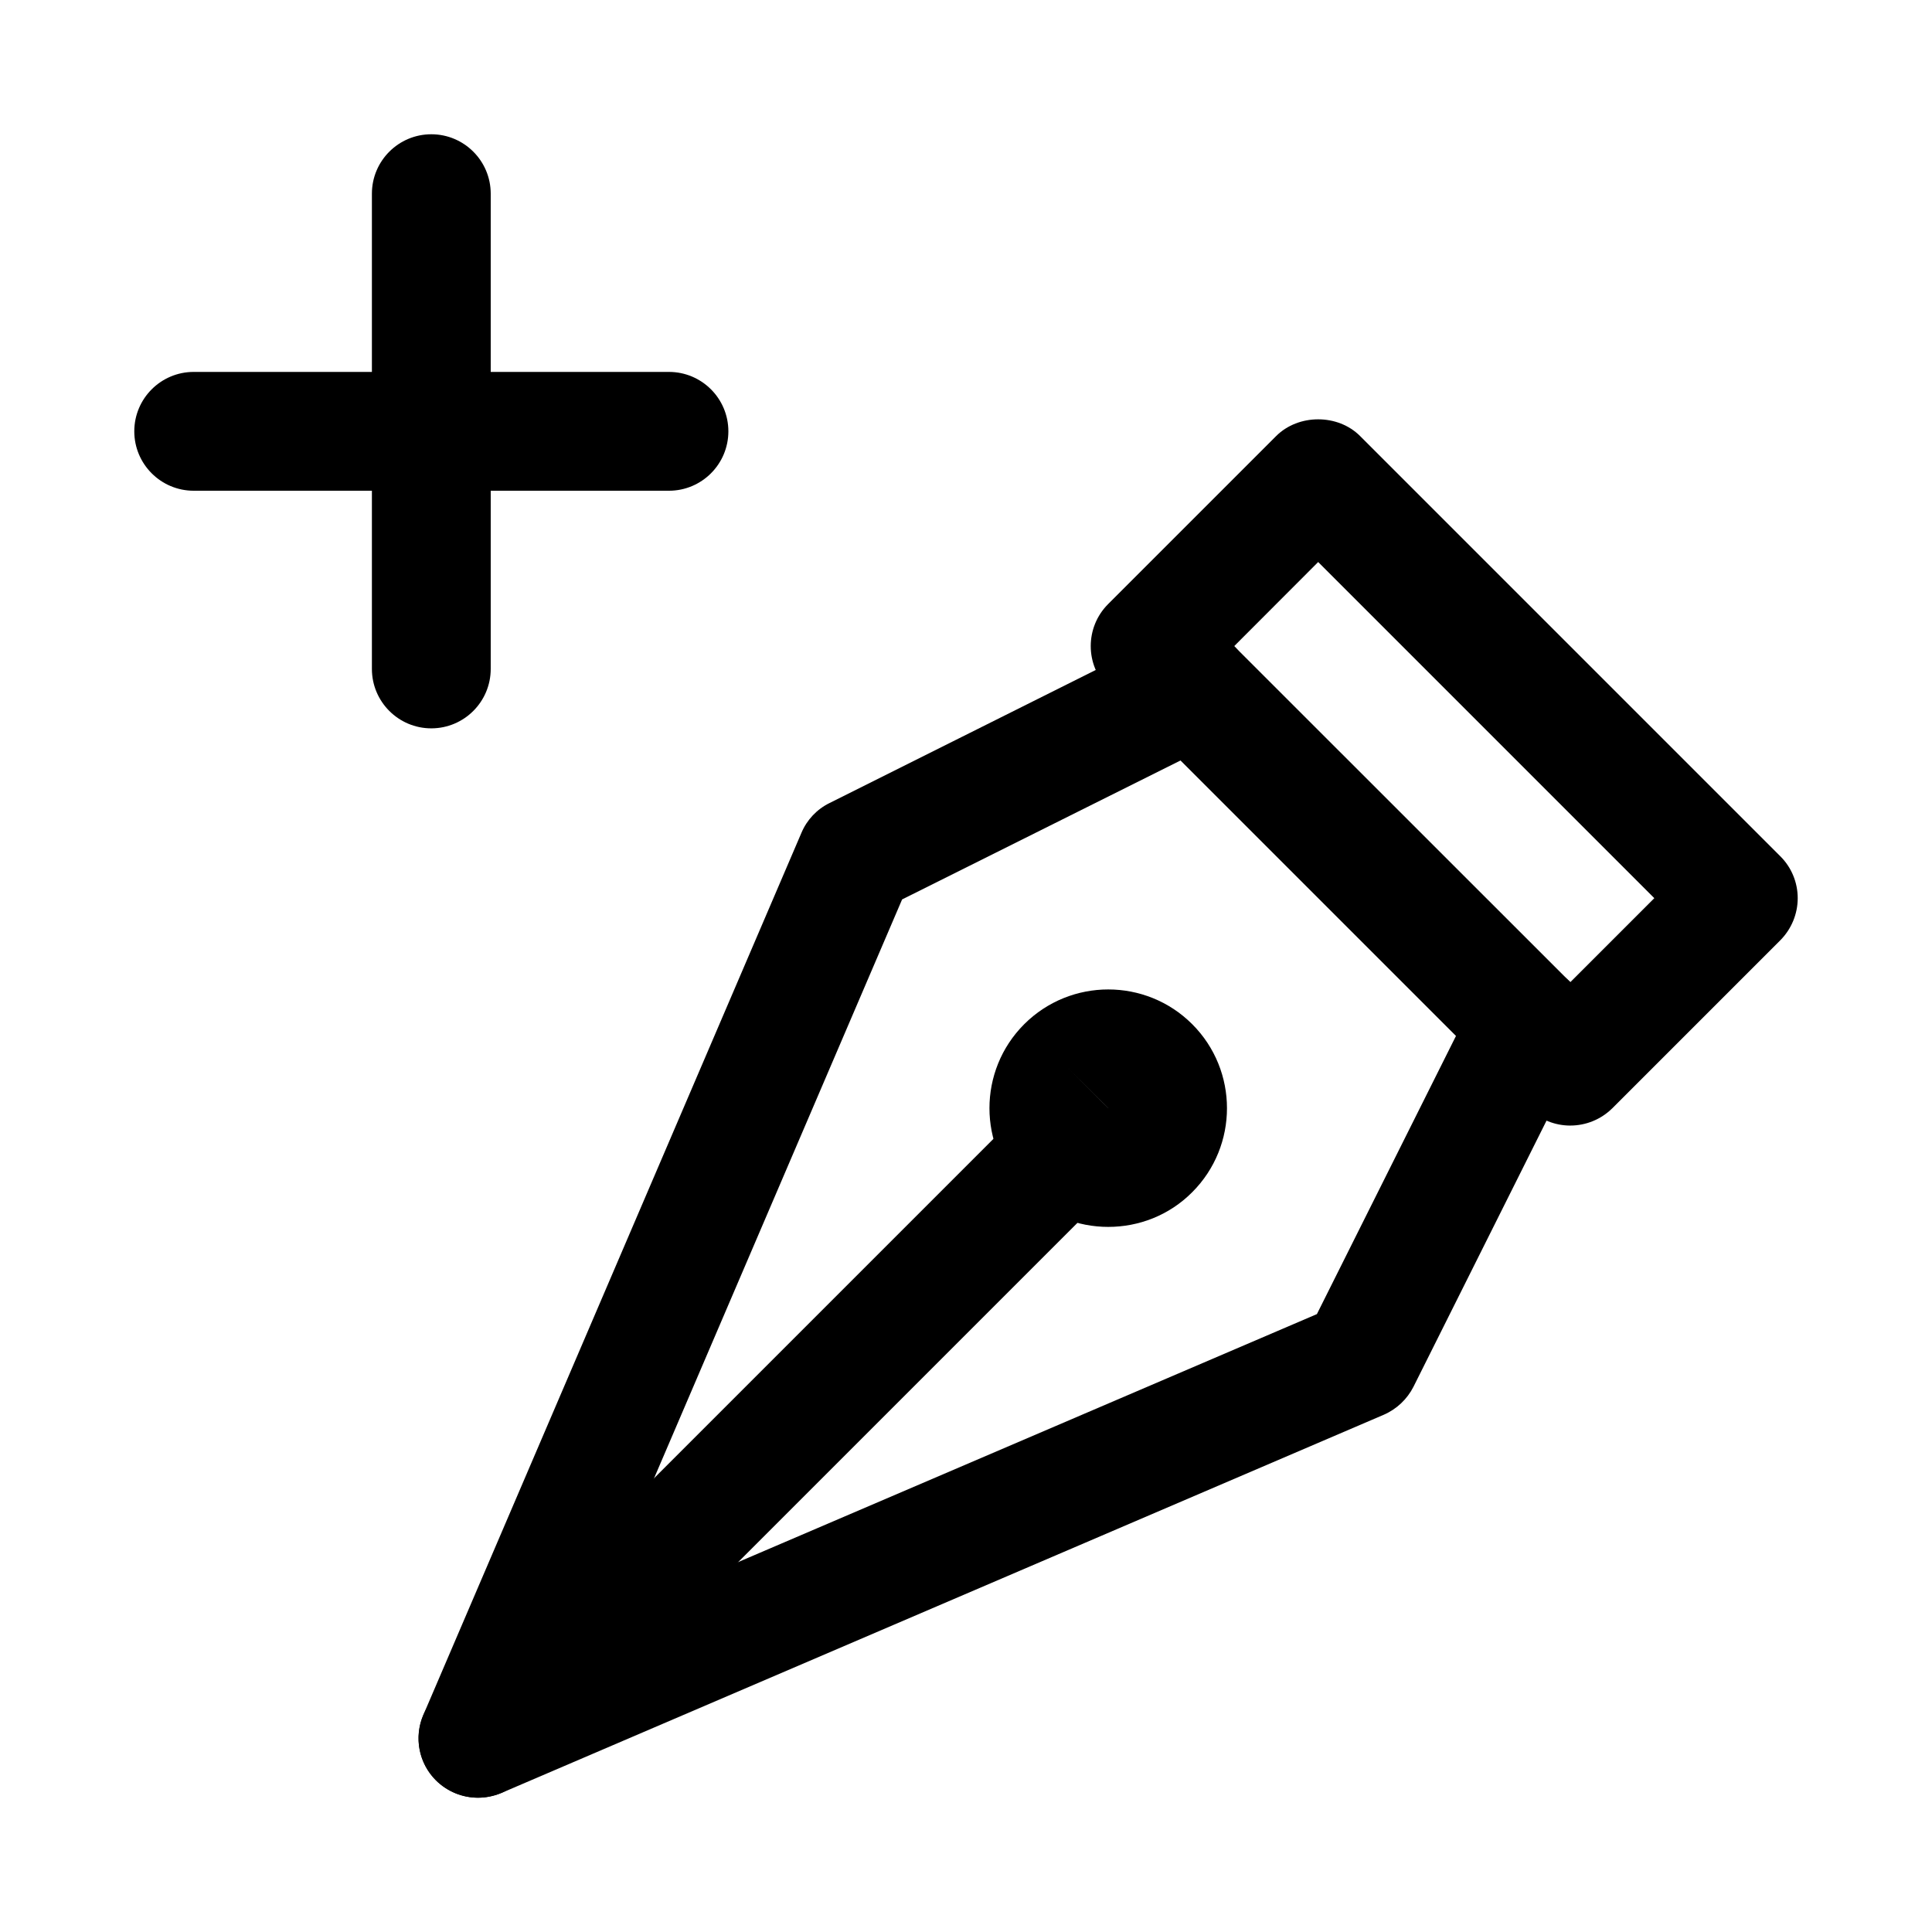
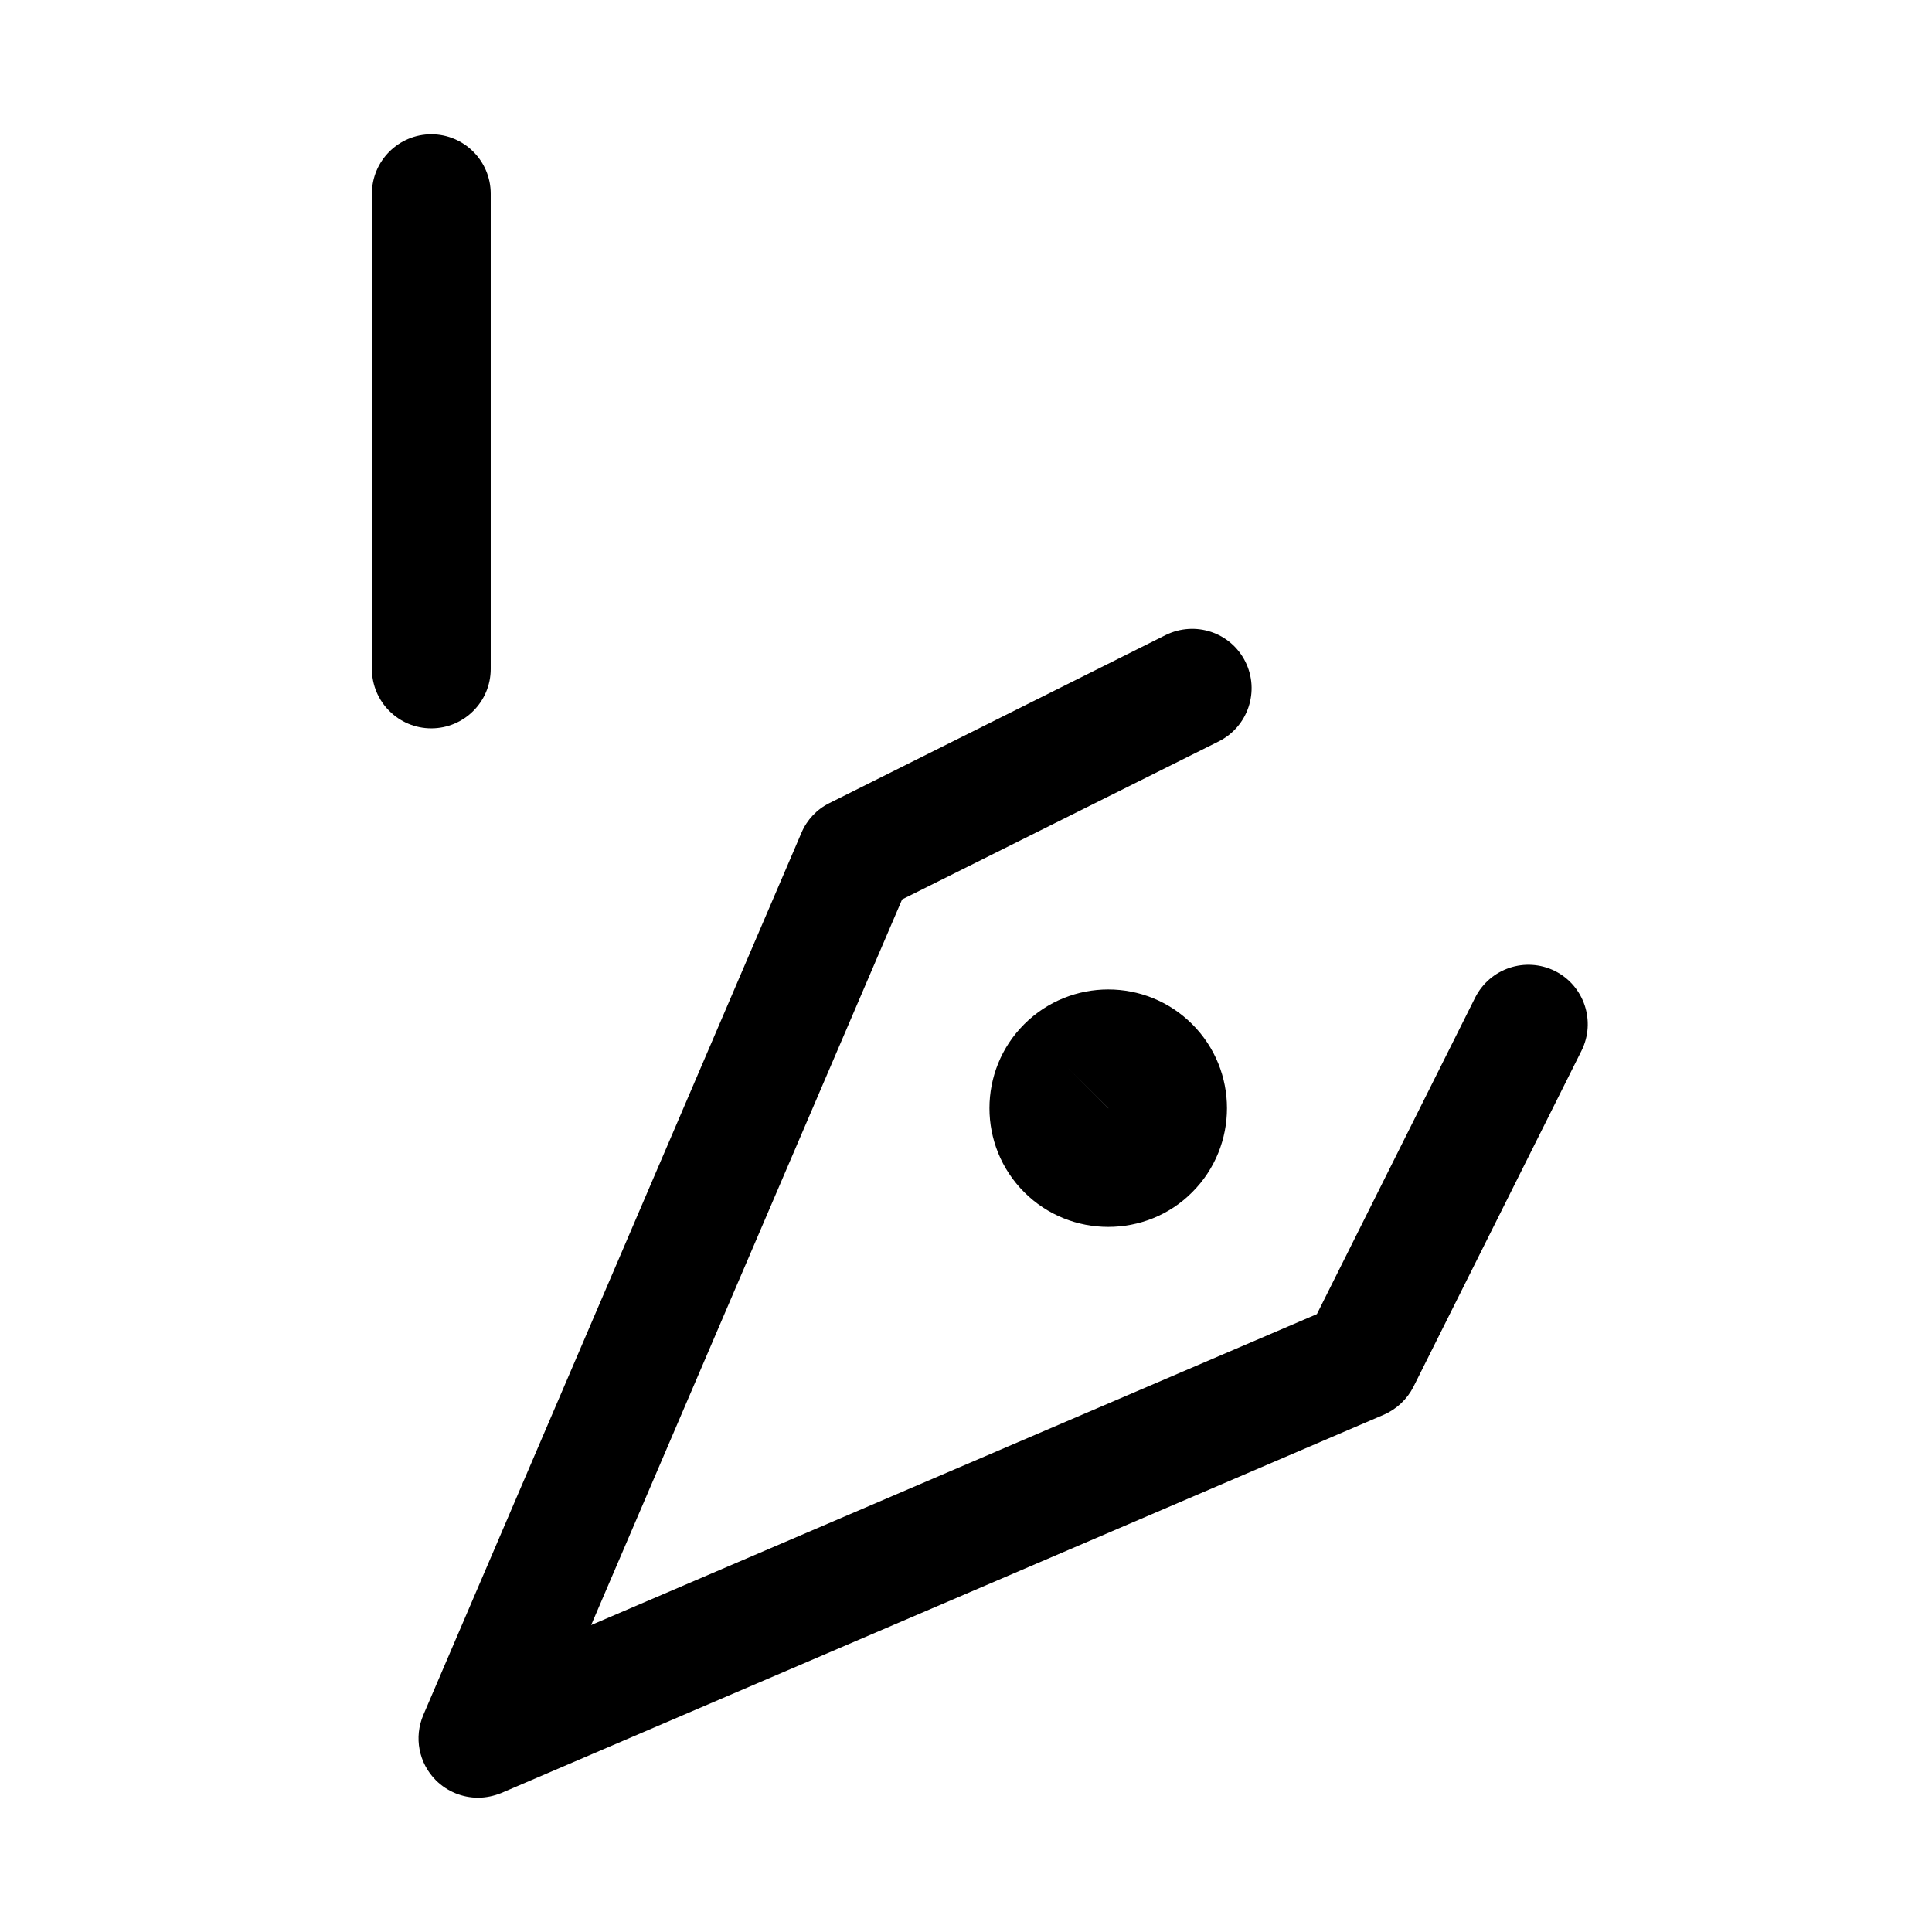
<svg xmlns="http://www.w3.org/2000/svg" fill="#000000" width="800px" height="800px" version="1.1" viewBox="144 144 512 512">
  <g>
-     <path d="m560.15 442.29c-4.031 0-8.062-1.543-11.148-4.598l-111.34-111.34c-6.141-6.141-6.141-16.121 0-22.262l44.523-44.523c5.918-5.918 16.375-5.918 22.262 0l111.34 111.34c2.957 2.926 4.625 6.926 4.625 11.113s-1.668 8.188-4.598 11.148l-44.523 44.523c-3.086 3.051-7.117 4.594-11.145 4.594zm-89.082-127.05 89.078 89.047 22.262-22.262-89.078-89.082z" />
    <path d="m270.68 620.41c-4.094 0-8.125-1.605-11.148-4.598-4.566-4.566-5.887-11.398-3.336-17.352l100.2-233.77c1.449-3.434 4.094-6.234 7.43-7.871l89.078-44.523c7.809-3.84 17.223-0.754 21.129 7.055 3.871 7.777 0.723 17.223-7.055 21.129l-83.91 41.879-82.406 192.3 192.33-82.406 41.941-83.883c3.938-7.777 13.32-10.895 21.129-7.055 7.777 3.906 10.926 13.352 7.055 21.129l-44.523 89.047c-1.668 3.305-4.473 5.953-7.871 7.43l-233.83 100.23c-2.016 0.816-4.125 1.258-6.203 1.258z" />
    <path d="m437.69 469.14c-8.062 0-16.121-3.055-22.262-9.195-12.281-12.281-12.281-32.242 0-44.523 12.309-12.277 32.242-12.277 44.523 0 12.281 12.281 12.281 32.242 0 44.523-6.141 6.176-14.203 9.195-22.262 9.195zm-11.117-42.57 11.148 11.148v-0.031z" />
-     <path d="m270.68 620.41c-4.031 0-8.062-1.543-11.148-4.598-6.141-6.141-6.141-16.121 0-22.262l155.87-155.87c6.141-6.141 16.121-6.141 22.262 0s6.141 16.121 0 22.262l-155.87 155.87c-3.051 3.055-7.082 4.598-11.113 4.598z" />
    <path d="m258.3 337.02c-8.688 0-15.742-7.055-15.742-15.746v-125.95c0-8.688 7.055-15.742 15.742-15.742 8.691 0 15.746 7.055 15.746 15.742v125.95c0 8.691-7.055 15.746-15.746 15.746z" />
-     <path d="m321.28 274.05h-125.95c-8.688 0-15.742-7.055-15.742-15.746 0-8.688 7.055-15.742 15.742-15.742h125.95c8.691 0 15.746 7.055 15.746 15.742 0 8.691-7.055 15.746-15.746 15.746z" />
  </g>
</svg>